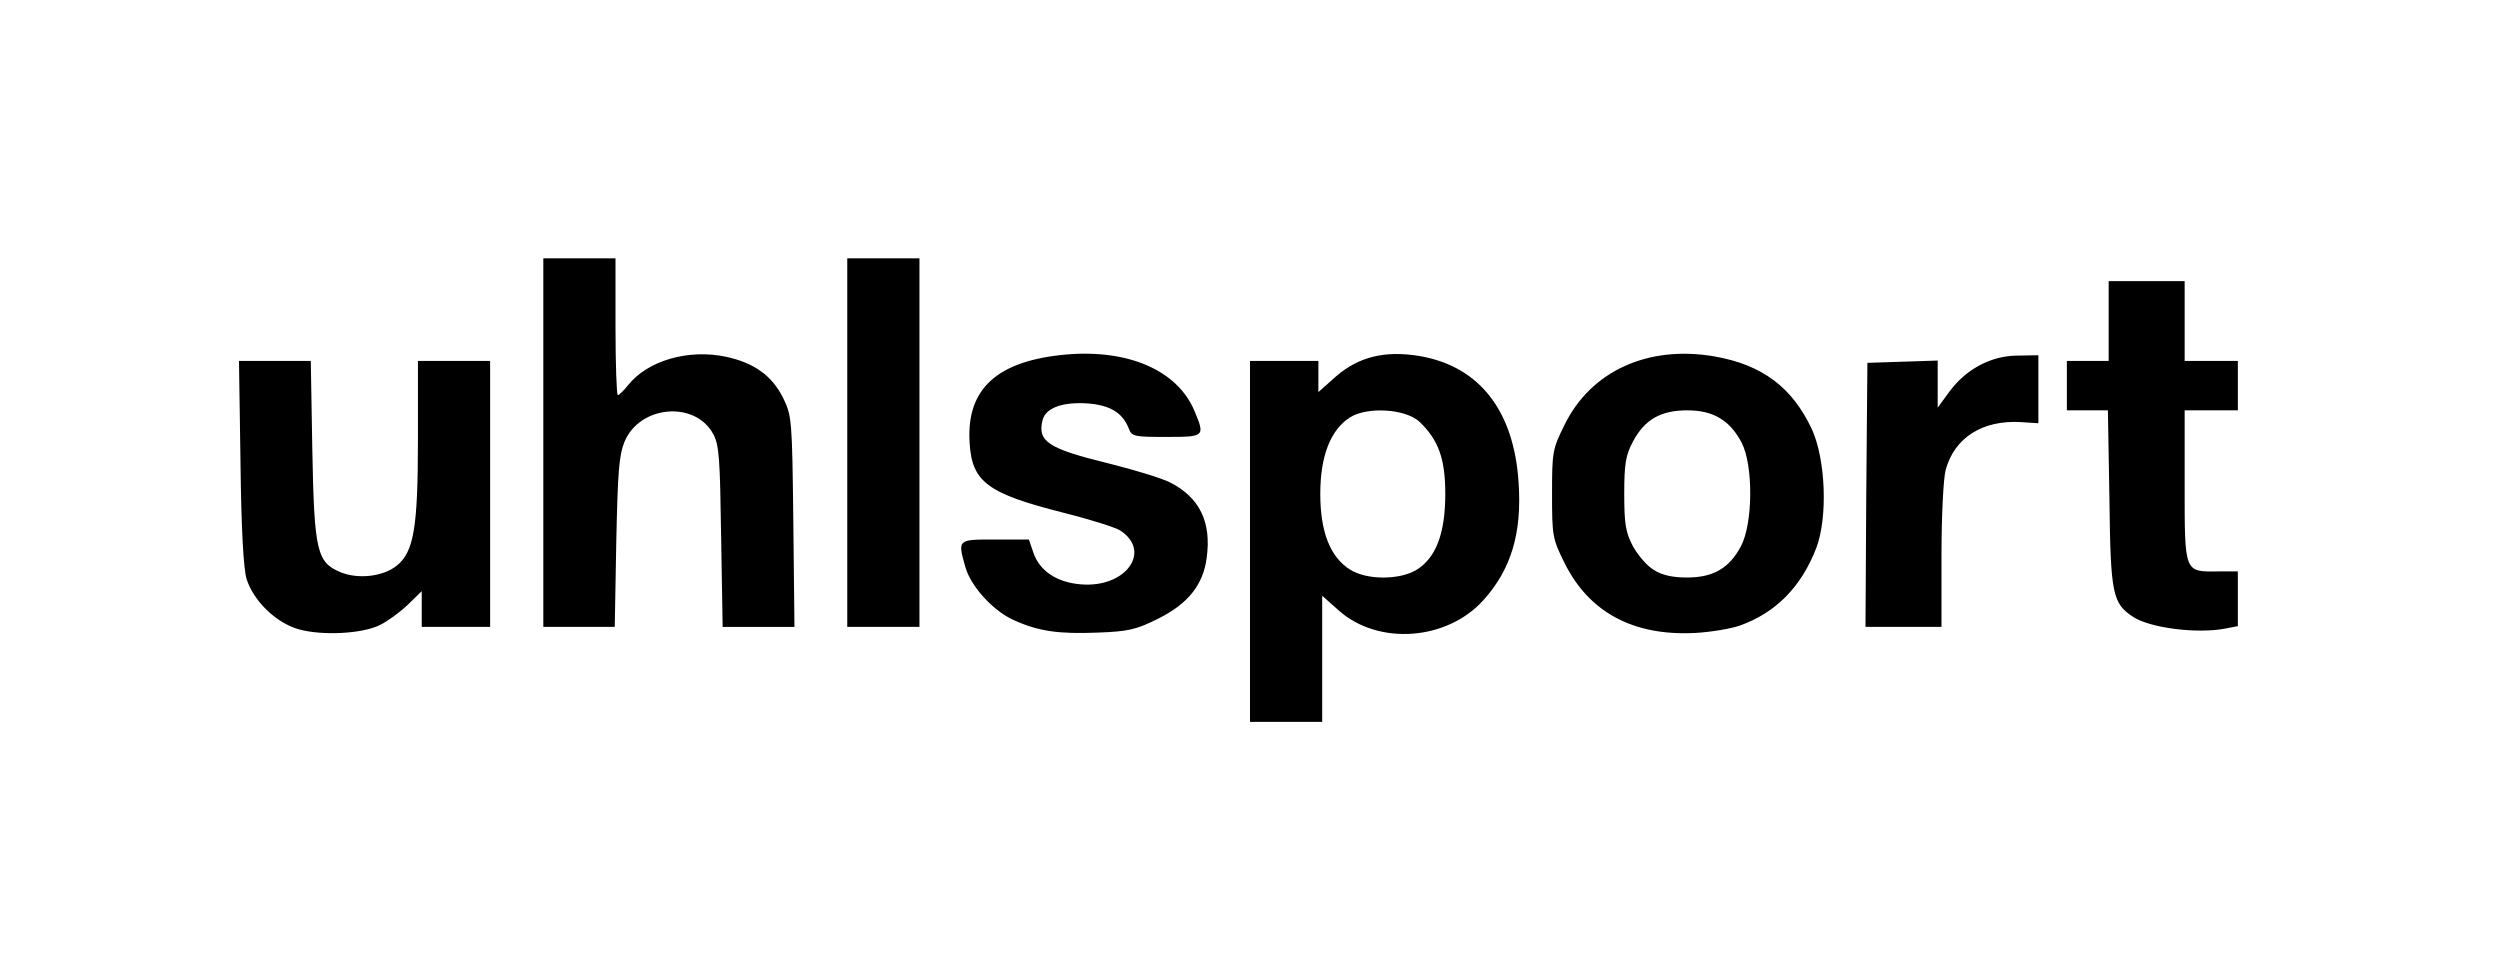
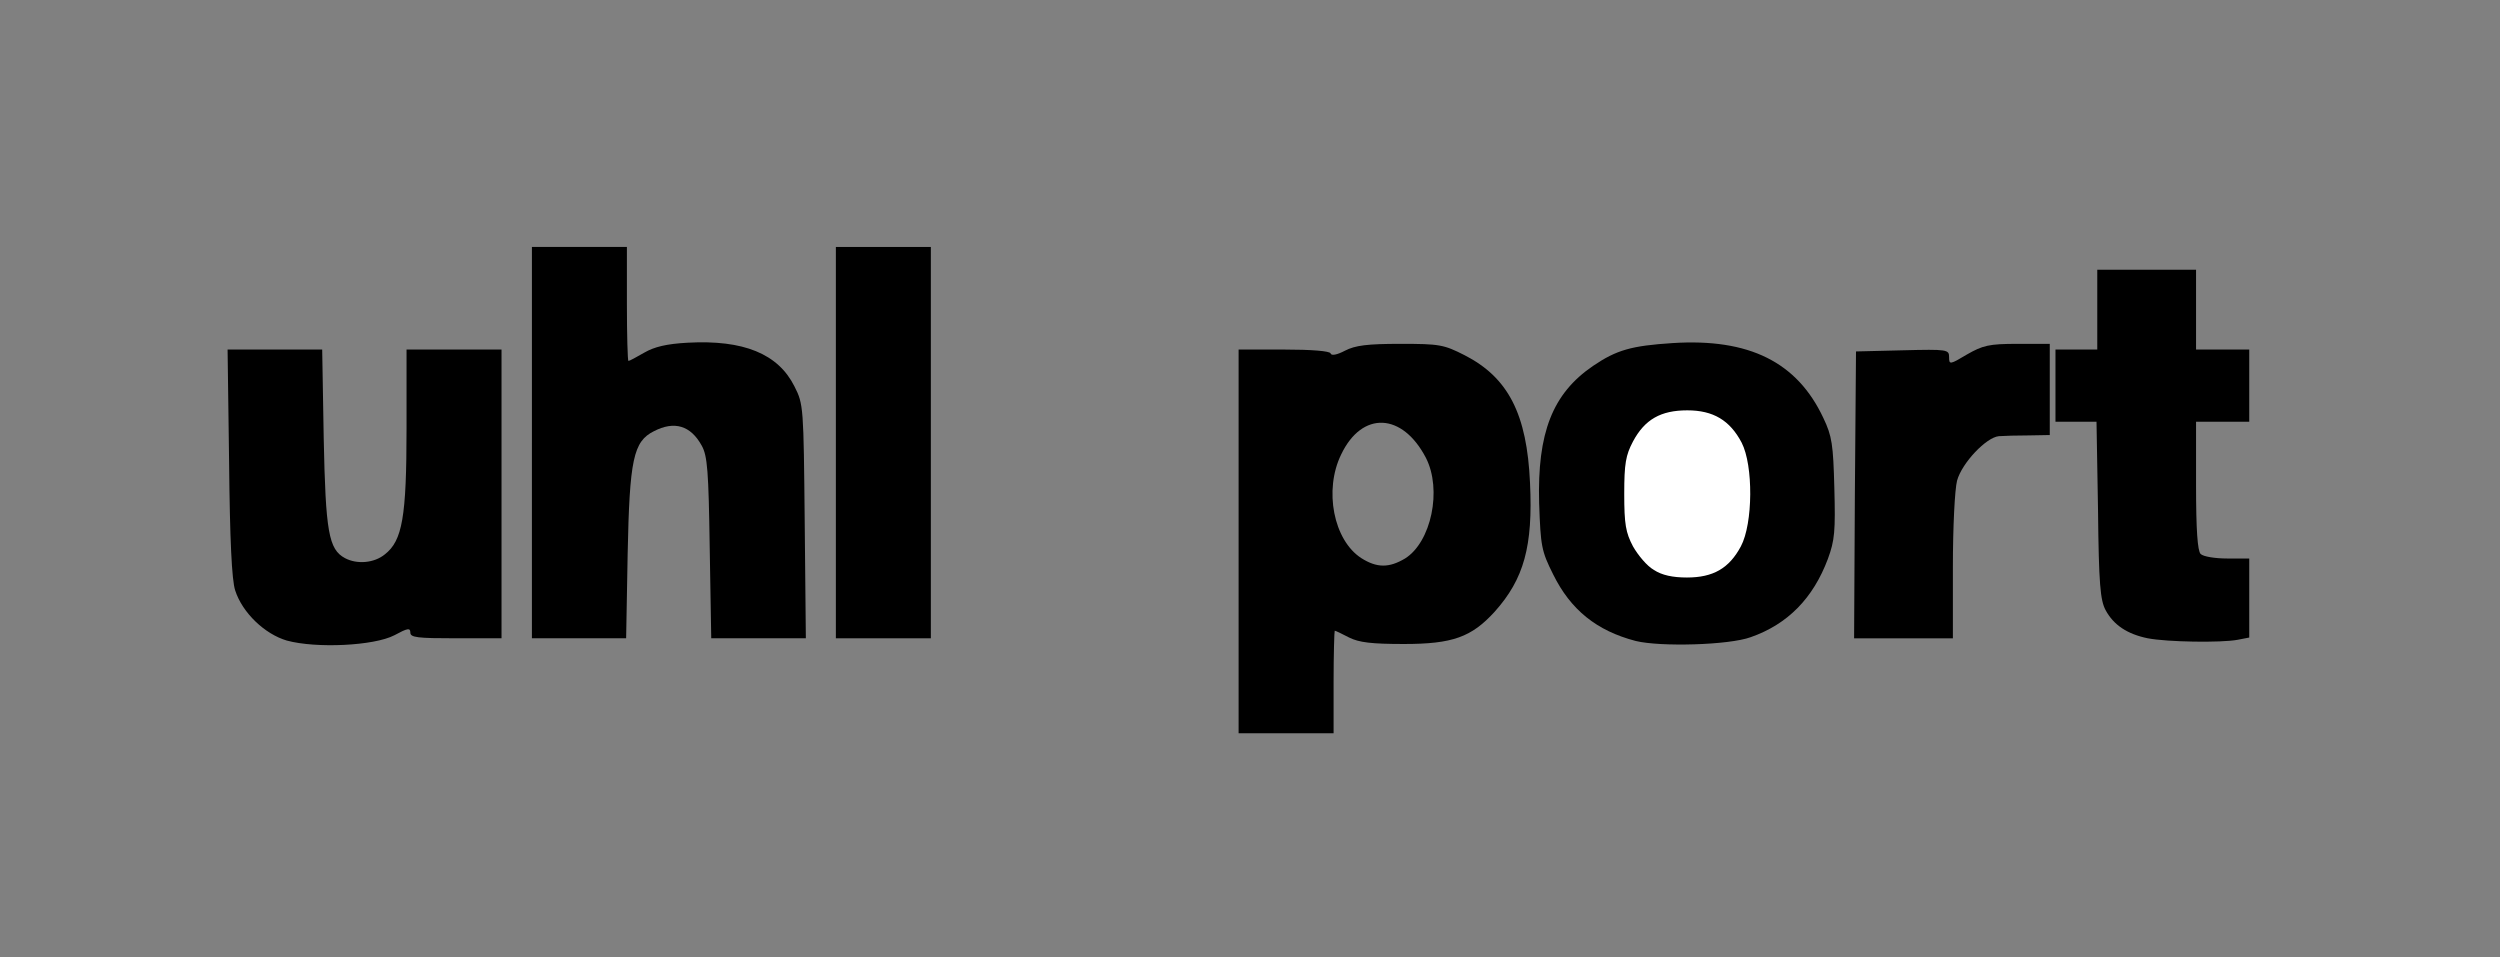
<svg xmlns="http://www.w3.org/2000/svg" version="1.0" width="329px" height="126px" viewBox="0 0 329 126" preserveAspectRatio="xMidYMid meet">
  <rect x="0" y="0" width="329" height="126" fill="#808080" stroke="none" />
  <g fill="#000000">
    <path d="M163 71.25 l0 -25.25 5.95 0 c3.70 0 6.05 0.20 6.15 0.50 0.10 0.35 0.85 0.20 1.90 -0.35 1.35 -0.70 2.95 -0.90 7.30 -0.90 5.15 0 5.70 0.10 8.45 1.50 5.75 2.95 8.20 7.75 8.60 16.80 0.40 8.35 -0.80 12.65 -4.65 16.95 -3.05 3.35 -5.55 4.25 -11.95 4.25 -4.25 0 -5.90 -0.20 -7.20 -0.85 -0.95 -0.50 -1.80 -0.90 -1.90 -0.90 -0.05 0 -0.15 3.05 -0.15 6.75 l0 6.75 -6.25 0 -6.25 0 0 -25.25z m21.90 2.25 c3.45 -2.15 4.90 -9.05 2.75 -13.25 -3.10 -5.95 -8.40 -6.20 -11.15 -0.45 -2.30 4.70 -1 11.30 2.65 13.65 2.05 1.30 3.65 1.30 5.75 0.05z" />
    <path d="M37.75 84.30 c-2.90 -0.85 -5.85 -3.65 -6.80 -6.60 -0.45 -1.35 -0.70 -6.70 -0.80 -16.80 l-0.20 -14.90 6.20 0 6.25 0 0.20 11.65 c0.25 12.35 0.65 14.65 2.80 15.80 1.60 0.85 3.85 0.65 5.25 -0.50 2.30 -1.80 2.85 -4.90 2.85 -16.55 l0 -10.40 6.25 0 6.25 0 0 19 0 19 -6 0 c-5.05 0 -6 -0.10 -6 -0.75 0 -0.65 -0.35 -0.60 -2.10 0.35 -2.70 1.40 -10.30 1.75 -14.15 0.70z" />
-     <path d="M136.15 84.50 c-3.50 -0.75 -6.30 -2.20 -8.25 -4.40 -2.05 -2.25 -2.90 -4.65 -2.90 -8.20 l0 -2.40 5.90 0 5.90 0 0.95 2.10 c0.70 1.40 1.60 2.40 2.90 3.05 2.10 1.10 3.50 0.90 5.60 -0.75 l1.40 -1.10 -1.25 -1.05 c-0.80 -0.70 -3.65 -1.70 -7.65 -2.70 -6.95 -1.75 -9.35 -2.75 -11.25 -4.80 -1.10 -1.20 -1.25 -1.85 -1.40 -6.05 -0.15 -4 -0.05 -5 0.90 -6.95 1.95 -4.05 5.55 -5.70 13.35 -6.10 12.25 -0.70 19.15 3.50 19.15 11.60 l0 2.25 -6 0 c-5.80 0 -6.05 -0.05 -6.45 -1.10 -1 -2.60 -4.05 -3.95 -6.55 -2.90 -3.10 1.30 -1.20 2.50 6.95 4.50 7 1.75 9.35 2.80 11.20 5 1.65 1.90 2.05 4.05 1.75 8.80 -0.35 5.05 -1.85 7.30 -6.55 9.65 -3.20 1.60 -3.70 1.70 -9.50 1.85 -3.35 0.10 -7.05 -0.05 -8.20 -0.30z" />
    <path d="M215.25 84.35 c-5.15 -1.35 -8.55 -4.10 -10.85 -8.75 -1.55 -3.10 -1.65 -3.70 -1.85 -9.40 -0.25 -9.25 1.75 -14.40 7.10 -18.05 3.10 -2.10 5.05 -2.65 10.45 -3 10.10 -0.65 16.40 2.50 19.85 9.85 1.15 2.40 1.30 3.50 1.45 9.25 0.15 5.65 0.05 6.85 -0.85 9.30 -1.95 5.20 -5.30 8.60 -10.15 10.30 -2.85 1.05 -11.90 1.30 -15.15 0.50z m9.60 -10.85 c5.15 -3.15 5.25 -13.40 0.15 -16.85 -4.65 -3.20 -9.70 1.20 -9.70 8.35 0 5.25 3 9.50 6.70 9.50 0.70 0 1.95 -0.45 2.85 -1z" />
    <path d="M282.65 84 c-2.70 -0.55 -4.50 -1.75 -5.55 -3.70 -0.70 -1.30 -0.90 -3.40 -1 -13.15 l-0.20 -11.65 -2.70 0 -2.70 0 0 -4.75 0 -4.75 2.75 0 2.75 0 0 -5.25 0 -5.25 6.50 0 6.50 0 0 5.25 0 5.25 3.50 0 3.50 0 0 4.75 0 4.75 -3.50 0 -3.50 0 0 8.40 c0 5.85 0.20 8.60 0.60 9 0.35 0.35 1.90 0.60 3.50 0.60 l2.90 0 0 5.20 0 5.20 -1.55 0.30 c-2.15 0.40 -9.20 0.30 -11.80 -0.20z" />
    <path d="M70 58.25 l0 -25.75 6.25 0 6.25 0 0 7.50 c0 4.15 0.10 7.50 0.20 7.50 0.15 0 1.05 -0.50 2.10 -1.10 1.30 -0.75 2.90 -1.15 5.70 -1.30 7.35 -0.40 11.90 1.45 14.05 5.75 1.20 2.35 1.20 2.70 1.35 17.80 l0.15 15.35 -6.25 0 -6.20 0 -0.20 -11.85 c-0.15 -10.20 -0.30 -12.15 -1.05 -13.50 -1.45 -2.65 -3.60 -3.30 -6.30 -1.90 -2.70 1.35 -3.20 3.70 -3.45 16.15 l-0.20 11.10 -6.20 0 -6.20 0 0 -25.75z" />
    <path d="M110 58.25 l0 -25.75 6.25 0 6.25 0 0 25.75 0 25.75 -6.25 0 -6.25 0 0 -25.75z" />
    <path d="M244.10 65.15 l0.15 -18.90 6.15 -0.15 c5.90 -0.15 6.10 -0.10 6.10 0.90 0 1 0.10 1 2.35 -0.35 2.10 -1.20 2.90 -1.40 6.65 -1.40 l4.25 0 0 6 0 6 -2.75 0.05 c-1.50 0 -3.30 0.05 -3.95 0.10 -1.65 0.15 -4.85 3.50 -5.50 5.85 -0.30 1.15 -0.55 6.10 -0.55 11.40 l0 9.35 -6.50 0 -6.50 0 0.10 -18.85z" />
  </g>
  <g fill="#ffffff">
-     <path d="M0 63 l0 -63 164.50 0 164.50 0 0 63 0 63 -164.50 0 -164.50 0 0 -63z m174 23.70 l0 -8.30 2.25 2 c5.20 4.55 14.15 3.90 18.95 -1.40 3.65 -4.05 5.10 -8.80 4.65 -15.45 -0.60 -9.50 -5.15 -15.35 -13.05 -16.70 -4.55 -0.75 -8 0.10 -11 2.70 l-2.30 2.05 0 -2.05 0 -2.05 -4.50 0 -4.50 0 0 23.75 0 23.75 4.75 0 4.75 0 0 -8.30z m-124 -4.45 c0.95 -0.45 2.60 -1.65 3.65 -2.65 l1.85 -1.80 0 2.35 0 2.35 4.50 0 4.50 0 0 -17.50 0 -17.50 -4.75 0 -4.75 0 0 10.40 c0 11.60 -0.55 14.75 -2.80 16.55 -1.80 1.45 -5.10 1.80 -7.40 0.85 -3.10 -1.30 -3.45 -2.75 -3.70 -16.15 l-0.20 -11.65 -4.75 0 -4.70 0 0.20 13.40 c0.10 8.80 0.40 14 0.80 15.30 0.95 2.95 3.90 5.75 6.80 6.60 3.15 0.90 8.50 0.60 10.75 -0.55z m102.45 -0.85 c3.90 -1.95 5.90 -4.45 6.35 -8 0.65 -4.70 -0.95 -7.95 -4.80 -9.90 -1.05 -0.55 -4.65 -1.65 -8.05 -2.50 -8 -1.95 -9.45 -2.90 -8.75 -5.70 0.40 -1.65 2.70 -2.45 6.05 -2.20 2.90 0.25 4.50 1.25 5.30 3.30 0.40 1.05 0.70 1.10 4.95 1.10 5.05 0 5.10 -0.05 3.70 -3.40 -2.20 -5.30 -8.60 -8.15 -16.85 -7.45 -9.10 0.80 -13.20 4.50 -12.75 11.60 0.30 5.20 2.35 6.70 12.45 9.25 3.40 0.85 6.70 1.90 7.35 2.30 4.25 2.75 0.75 7.60 -5.15 7.10 -3.20 -0.25 -5.45 -1.80 -6.25 -4.15 l-0.60 -1.75 -4.45 0 c-4.95 0 -4.95 -0.05 -3.90 3.65 0.70 2.50 3.65 5.75 6.35 6.95 3.30 1.50 5.95 1.85 11.05 1.65 4.10 -0.15 5.10 -0.40 8 -1.85z m76.45 0.95 c4.80 -1.70 8.15 -5.10 10.15 -10.30 1.50 -4.05 1.20 -11.60 -0.60 -15.55 -2.60 -5.55 -6.55 -8.50 -12.85 -9.60 -8.75 -1.50 -16.25 1.95 -19.70 9 -1.60 3.20 -1.65 3.60 -1.65 9.10 0 5.50 0.05 5.90 1.65 9.10 3.20 6.45 9 9.60 17.10 9.20 2.05 -0.10 4.70 -0.55 5.90 -0.95z m64.05 0.35 l1.55 -0.30 0 -3.60 0 -3.60 -2.65 0 c-4.40 0.05 -4.35 0.20 -4.35 -11.25 l0 -9.95 3.50 0 3.50 0 0 -3.25 0 -3.25 -3.50 0 -3.50 0 0 -5.25 0 -5.25 -5 0 -5 0 0 5.25 0 5.25 -2.75 0 -2.75 0 0 3.25 0 3.25 2.70 0 2.70 0 0.20 11.65 c0.15 12.60 0.40 13.75 3.15 15.55 2.25 1.45 8.45 2.25 12.20 1.50z m-211.85 -11.30 c0.20 -9.30 0.35 -11.50 1.10 -13.30 2 -4.75 9.25 -5.40 11.65 -1 0.80 1.45 0.90 3.20 1.05 13.55 l0.20 11.85 4.70 0 4.75 0 -0.15 -13.85 c-0.15 -13.50 -0.20 -13.95 -1.35 -16.30 -1.45 -2.90 -3.80 -4.60 -7.50 -5.40 -5 -1.05 -10.35 0.50 -12.95 3.80 -0.55 0.70 -1.15 1.25 -1.30 1.25 -0.15 0 -0.30 -4.05 -0.30 -9 l0 -9 -4.75 0 -4.75 0 0 24.25 0 24.25 4.70 0 4.70 0 0.20 -11.10z m39.90 -13.15 l0 -24.25 -4.75 0 -4.75 0 0 24.25 0 24.25 4.75 0 4.75 0 0 -24.25z m134.50 14.90 c0 -5.20 0.25 -10.25 0.55 -11.30 1.15 -4.25 4.85 -6.60 9.90 -6.30 l2.30 0.15 0 -4.45 0 -4.50 -2.85 0.05 c-3.50 0.05 -6.75 1.85 -8.90 4.80 l-1.50 2.05 0 -3.10 0 -3.10 -4.60 0.15 -4.65 0.15 -0.15 17.40 -0.10 17.35 5 0 5 0 0 -9.35z" />
-     <path d="M177.65 74.95 c-2.60 -1.65 -3.90 -4.95 -3.90 -9.95 0 -5 1.35 -8.45 3.95 -10.10 2.30 -1.40 7.25 -1.10 9.10 0.60 2.50 2.40 3.40 4.85 3.40 9.50 0 5.15 -1.20 8.40 -3.80 10 -2.25 1.35 -6.55 1.35 -8.75 -0.05z" />
    <path d="M217.65 75 c-0.90 -0.50 -2.10 -1.95 -2.75 -3.10 -0.95 -1.80 -1.15 -2.90 -1.15 -6.90 0 -4 0.20 -5.10 1.15 -6.90 1.55 -2.90 3.65 -4.10 7.15 -4.10 3.40 0 5.60 1.30 7.15 4.25 1.55 3 1.50 10.65 -0.10 13.65 -1.55 2.90 -3.65 4.10 -7.10 4.10 -1.85 0 -3.30 -0.30 -4.35 -1z" />
  </g>
</svg>